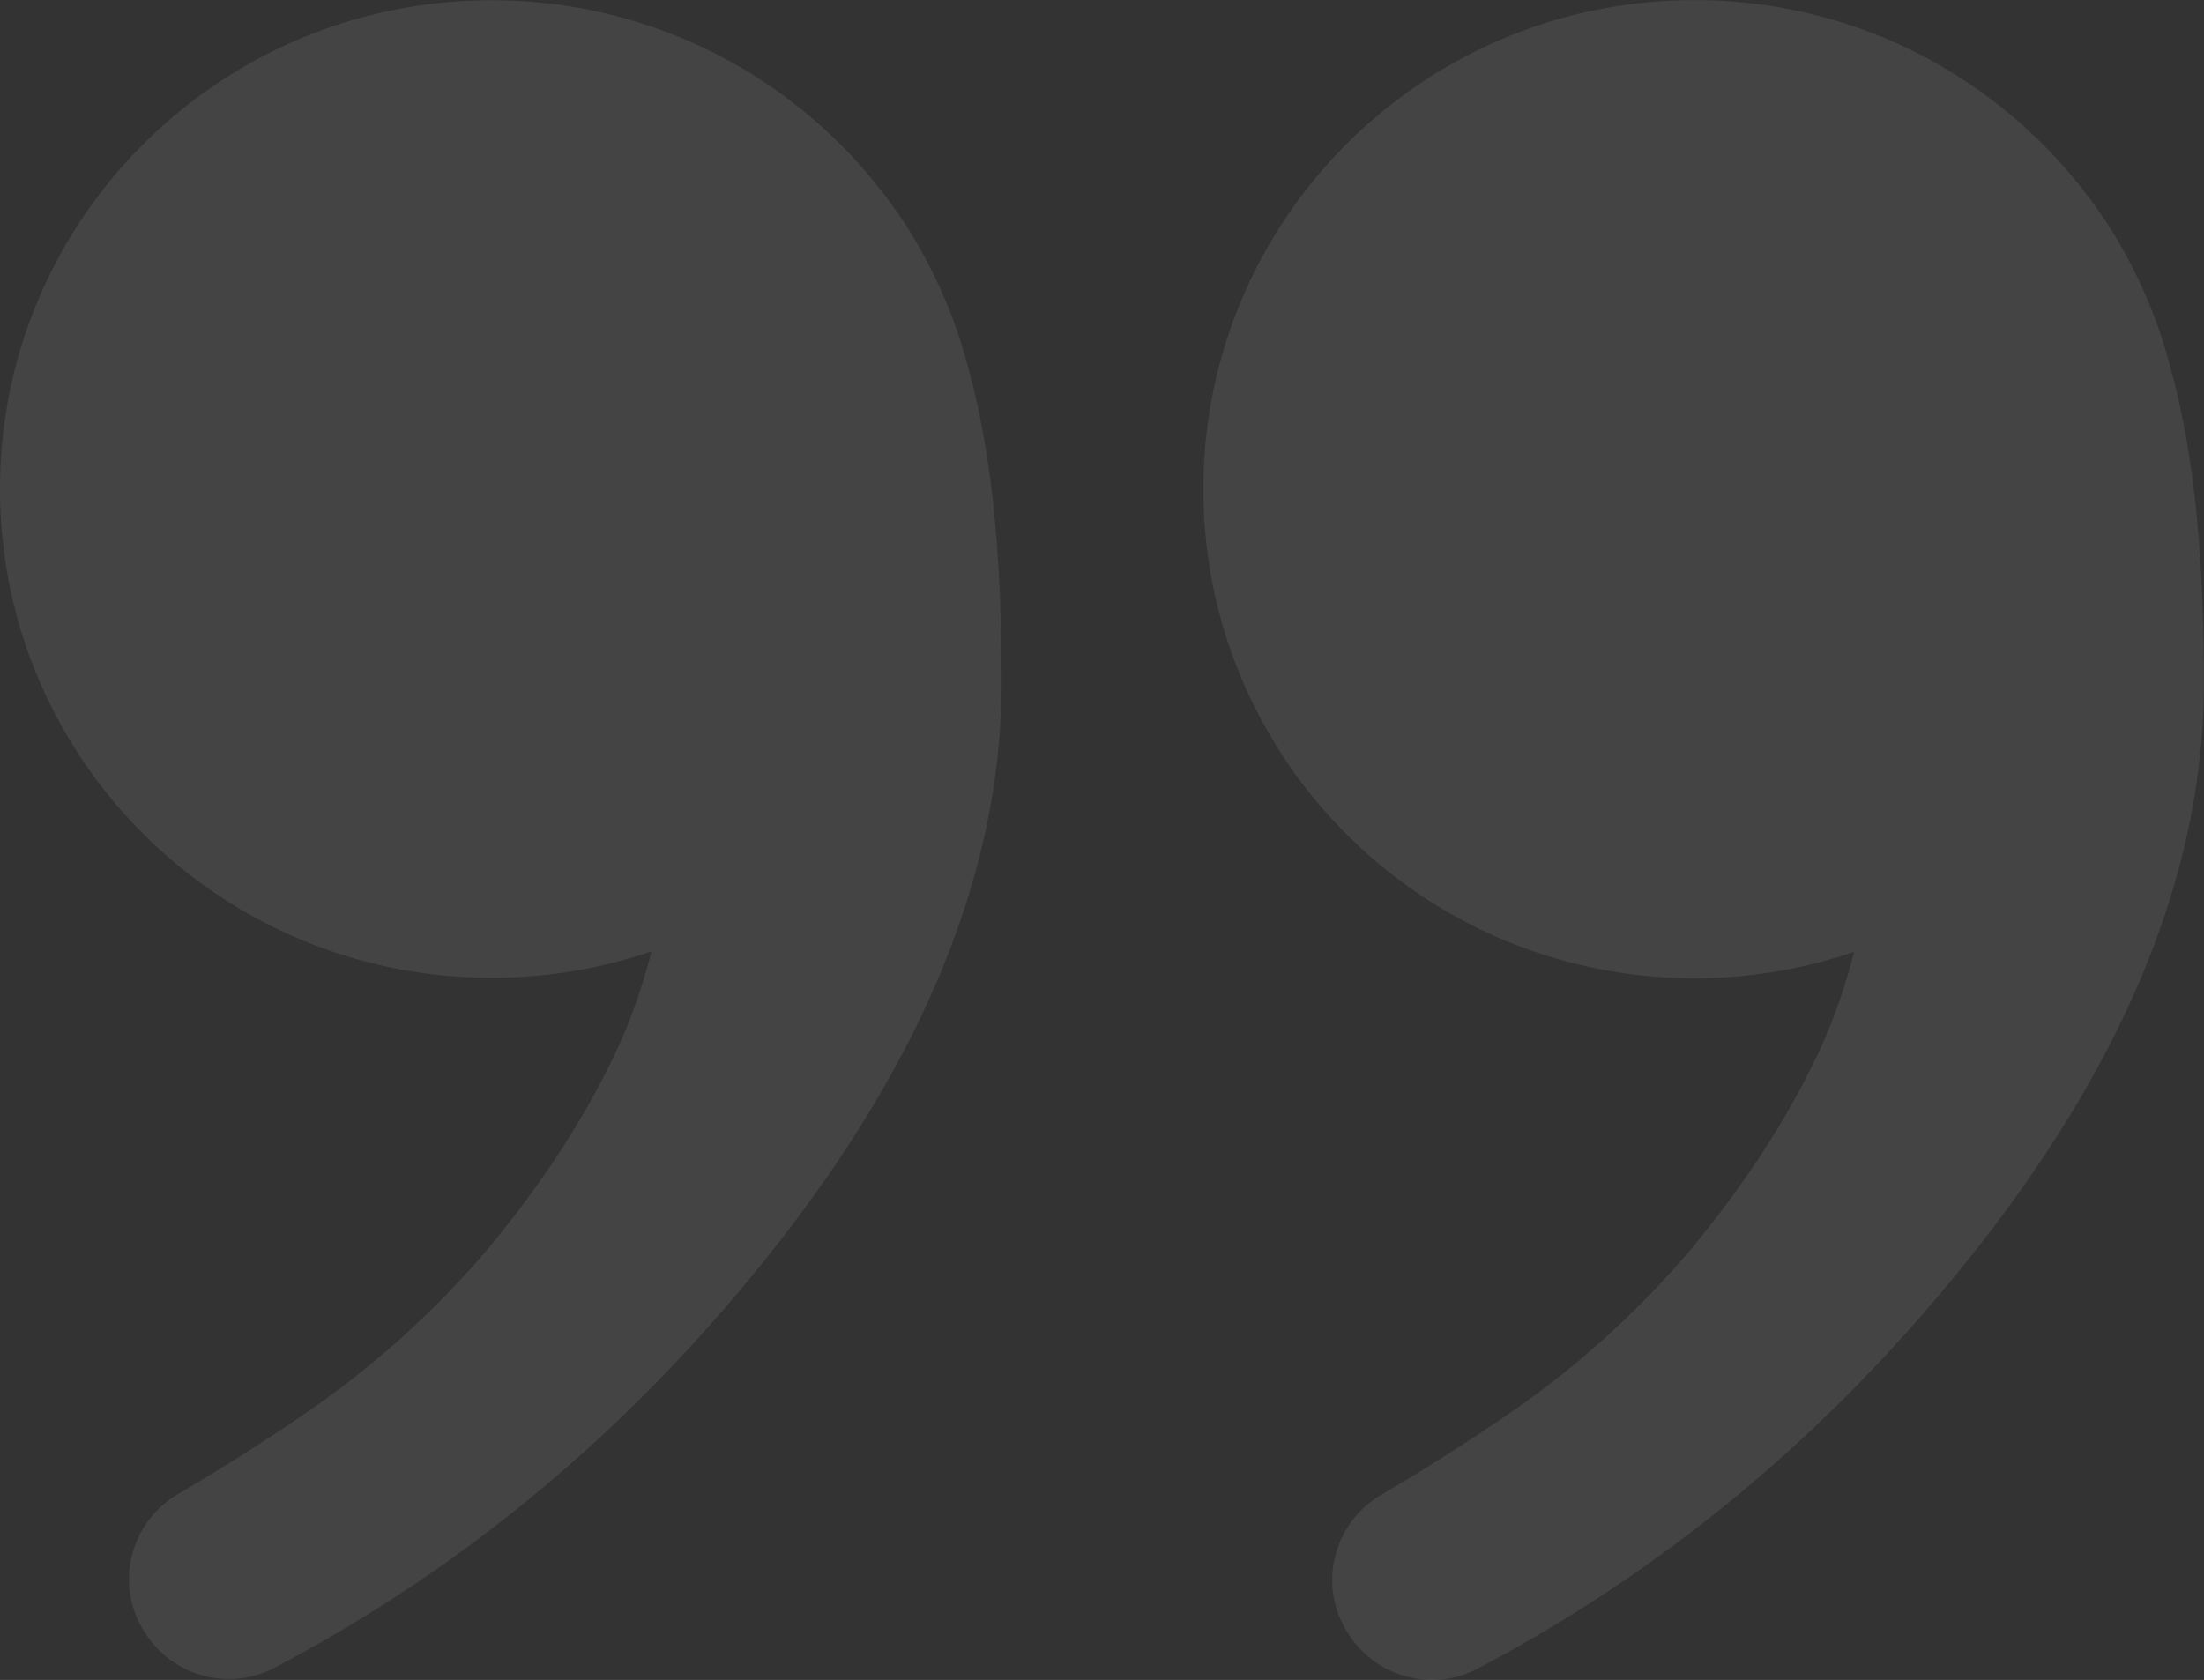
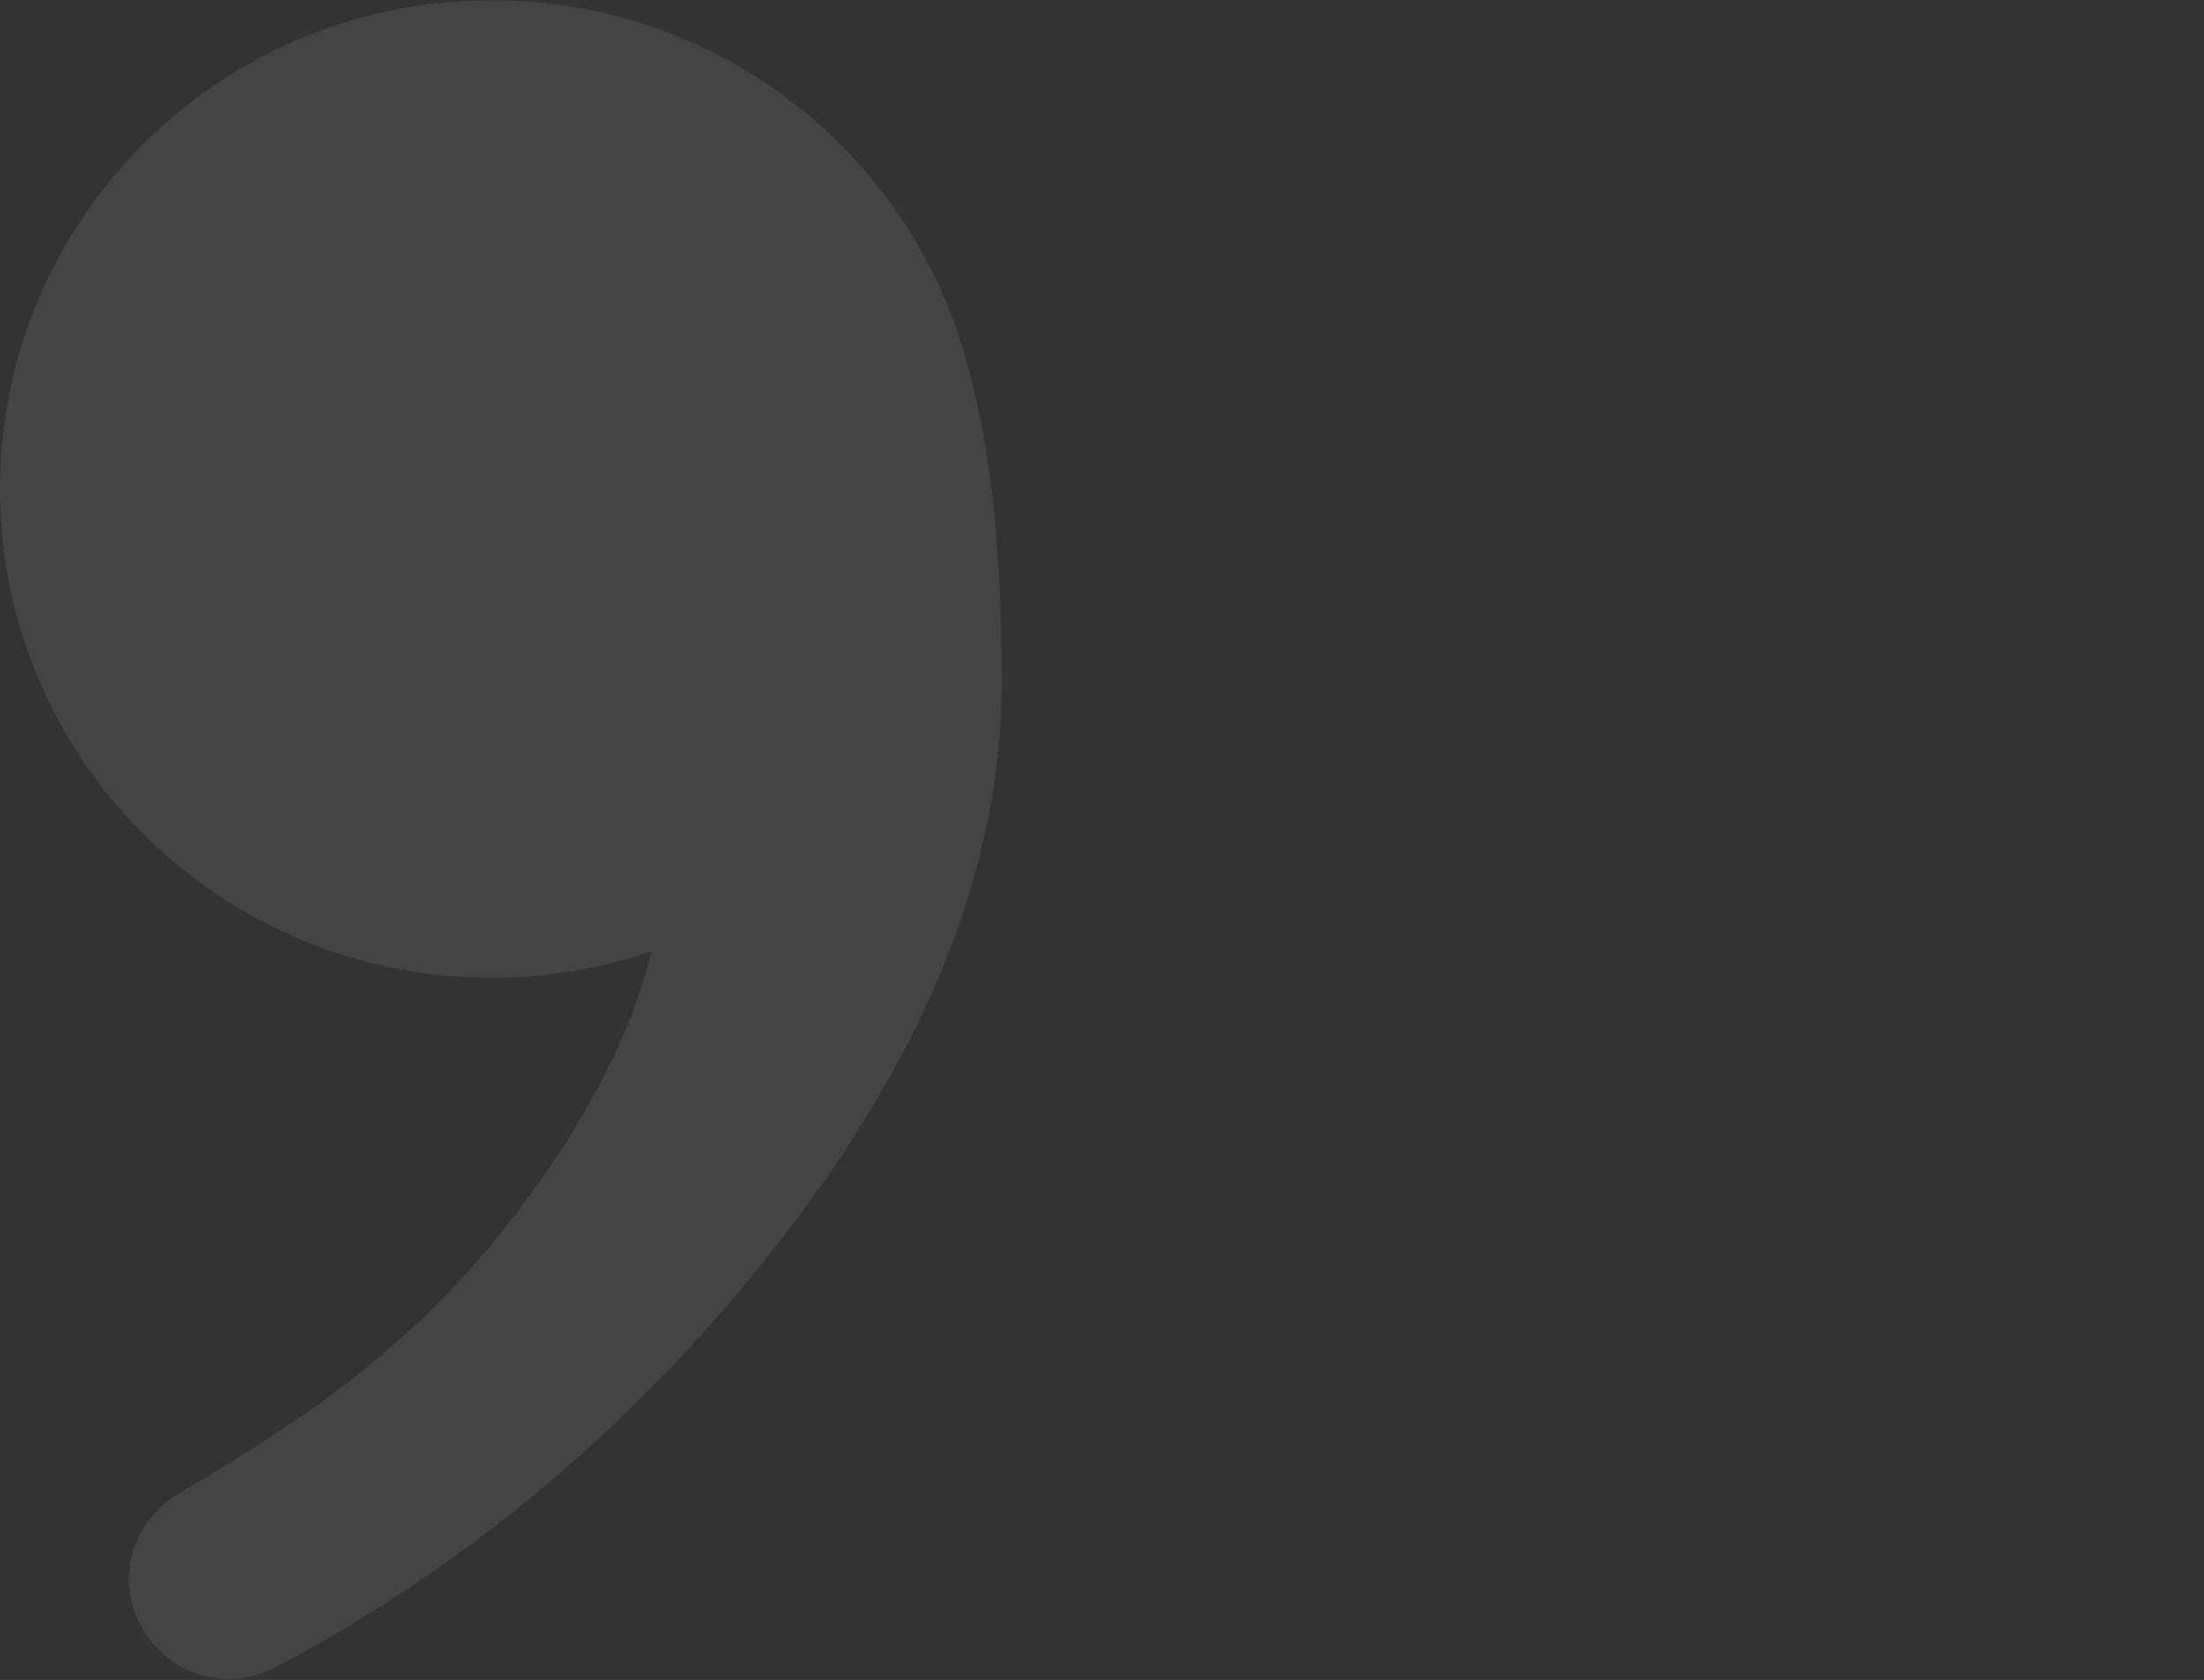
<svg xmlns="http://www.w3.org/2000/svg" width="404" height="308" viewBox="0 0 404 308">
  <rect x="0" y="0" width="404" height="308" fill="#333333" stroke="none" />
  <defs>
    <path id="a" d="M0 .045h183.595v307.79H0z" />
-     <path id="b" d="M.58.016h183.397V308H.58z" />
  </defs>
  <g fill="none" fill-rule="evenodd">
    <path fill="#FFF" d="M177.438 67.31a88.694 88.694 0 0 0-7.39-19.118c-2.207-4.267-4.736-8.295-7.639-12.082l-.07-.095-.002-.001C145.9 14.176 119.676.044 90.132.044 40.353.045 0 40.165 0 89.655c0 49.489 40.353 89.608 90.132 89.608a90.503 90.503 0 0 0 29.287-4.84c-1.746 6.772-3.943 12.98-6.607 18.602-5.846 12.331-13.759 24.45-23.737 36.357a169.589 169.589 0 0 1-33.146 29.762 386.03 386.03 0 0 1-23.214 14.719c-8.82 5.168-11.767 16.442-6.374 25.095l.188.302c4.982 7.994 15.368 10.926 23.73 6.533 34.374-18.061 64.28-42.89 89.713-74.497 29.083-36.145 43.623-71.509 43.623-106.093 0-22.13-1.56-41.383-6.157-57.892" opacity=".084" />
    <g>
-       <path fill="#FFF" d="M397.826 67.324a88.85 88.85 0 0 0-7.381-19.132c-2.205-4.268-4.732-8.3-7.631-12.089l-.071-.095-.002-.002c-16.42-21.85-42.614-35.99-72.126-35.99-49.724 0-90.034 40.144-90.034 89.665 0 49.521 40.31 89.666 90.034 89.666a90.242 90.242 0 0 0 29.255-4.844c-1.744 6.778-3.939 12.988-6.6 18.614-5.84 12.34-13.743 24.467-23.71 36.38a169.535 169.535 0 0 1-33.11 29.782 385.115 385.115 0 0 1-23.19 14.727c-8.81 5.172-11.754 16.454-6.367 25.112l.188.302c4.977 7.999 15.351 10.933 23.705 6.537 34.336-18.073 64.21-42.916 89.615-74.545 29.051-36.167 43.576-71.553 43.576-106.16 0-22.144-1.56-41.409-6.15-57.928" opacity=".084" />
-     </g>
+       </g>
  </g>
</svg>